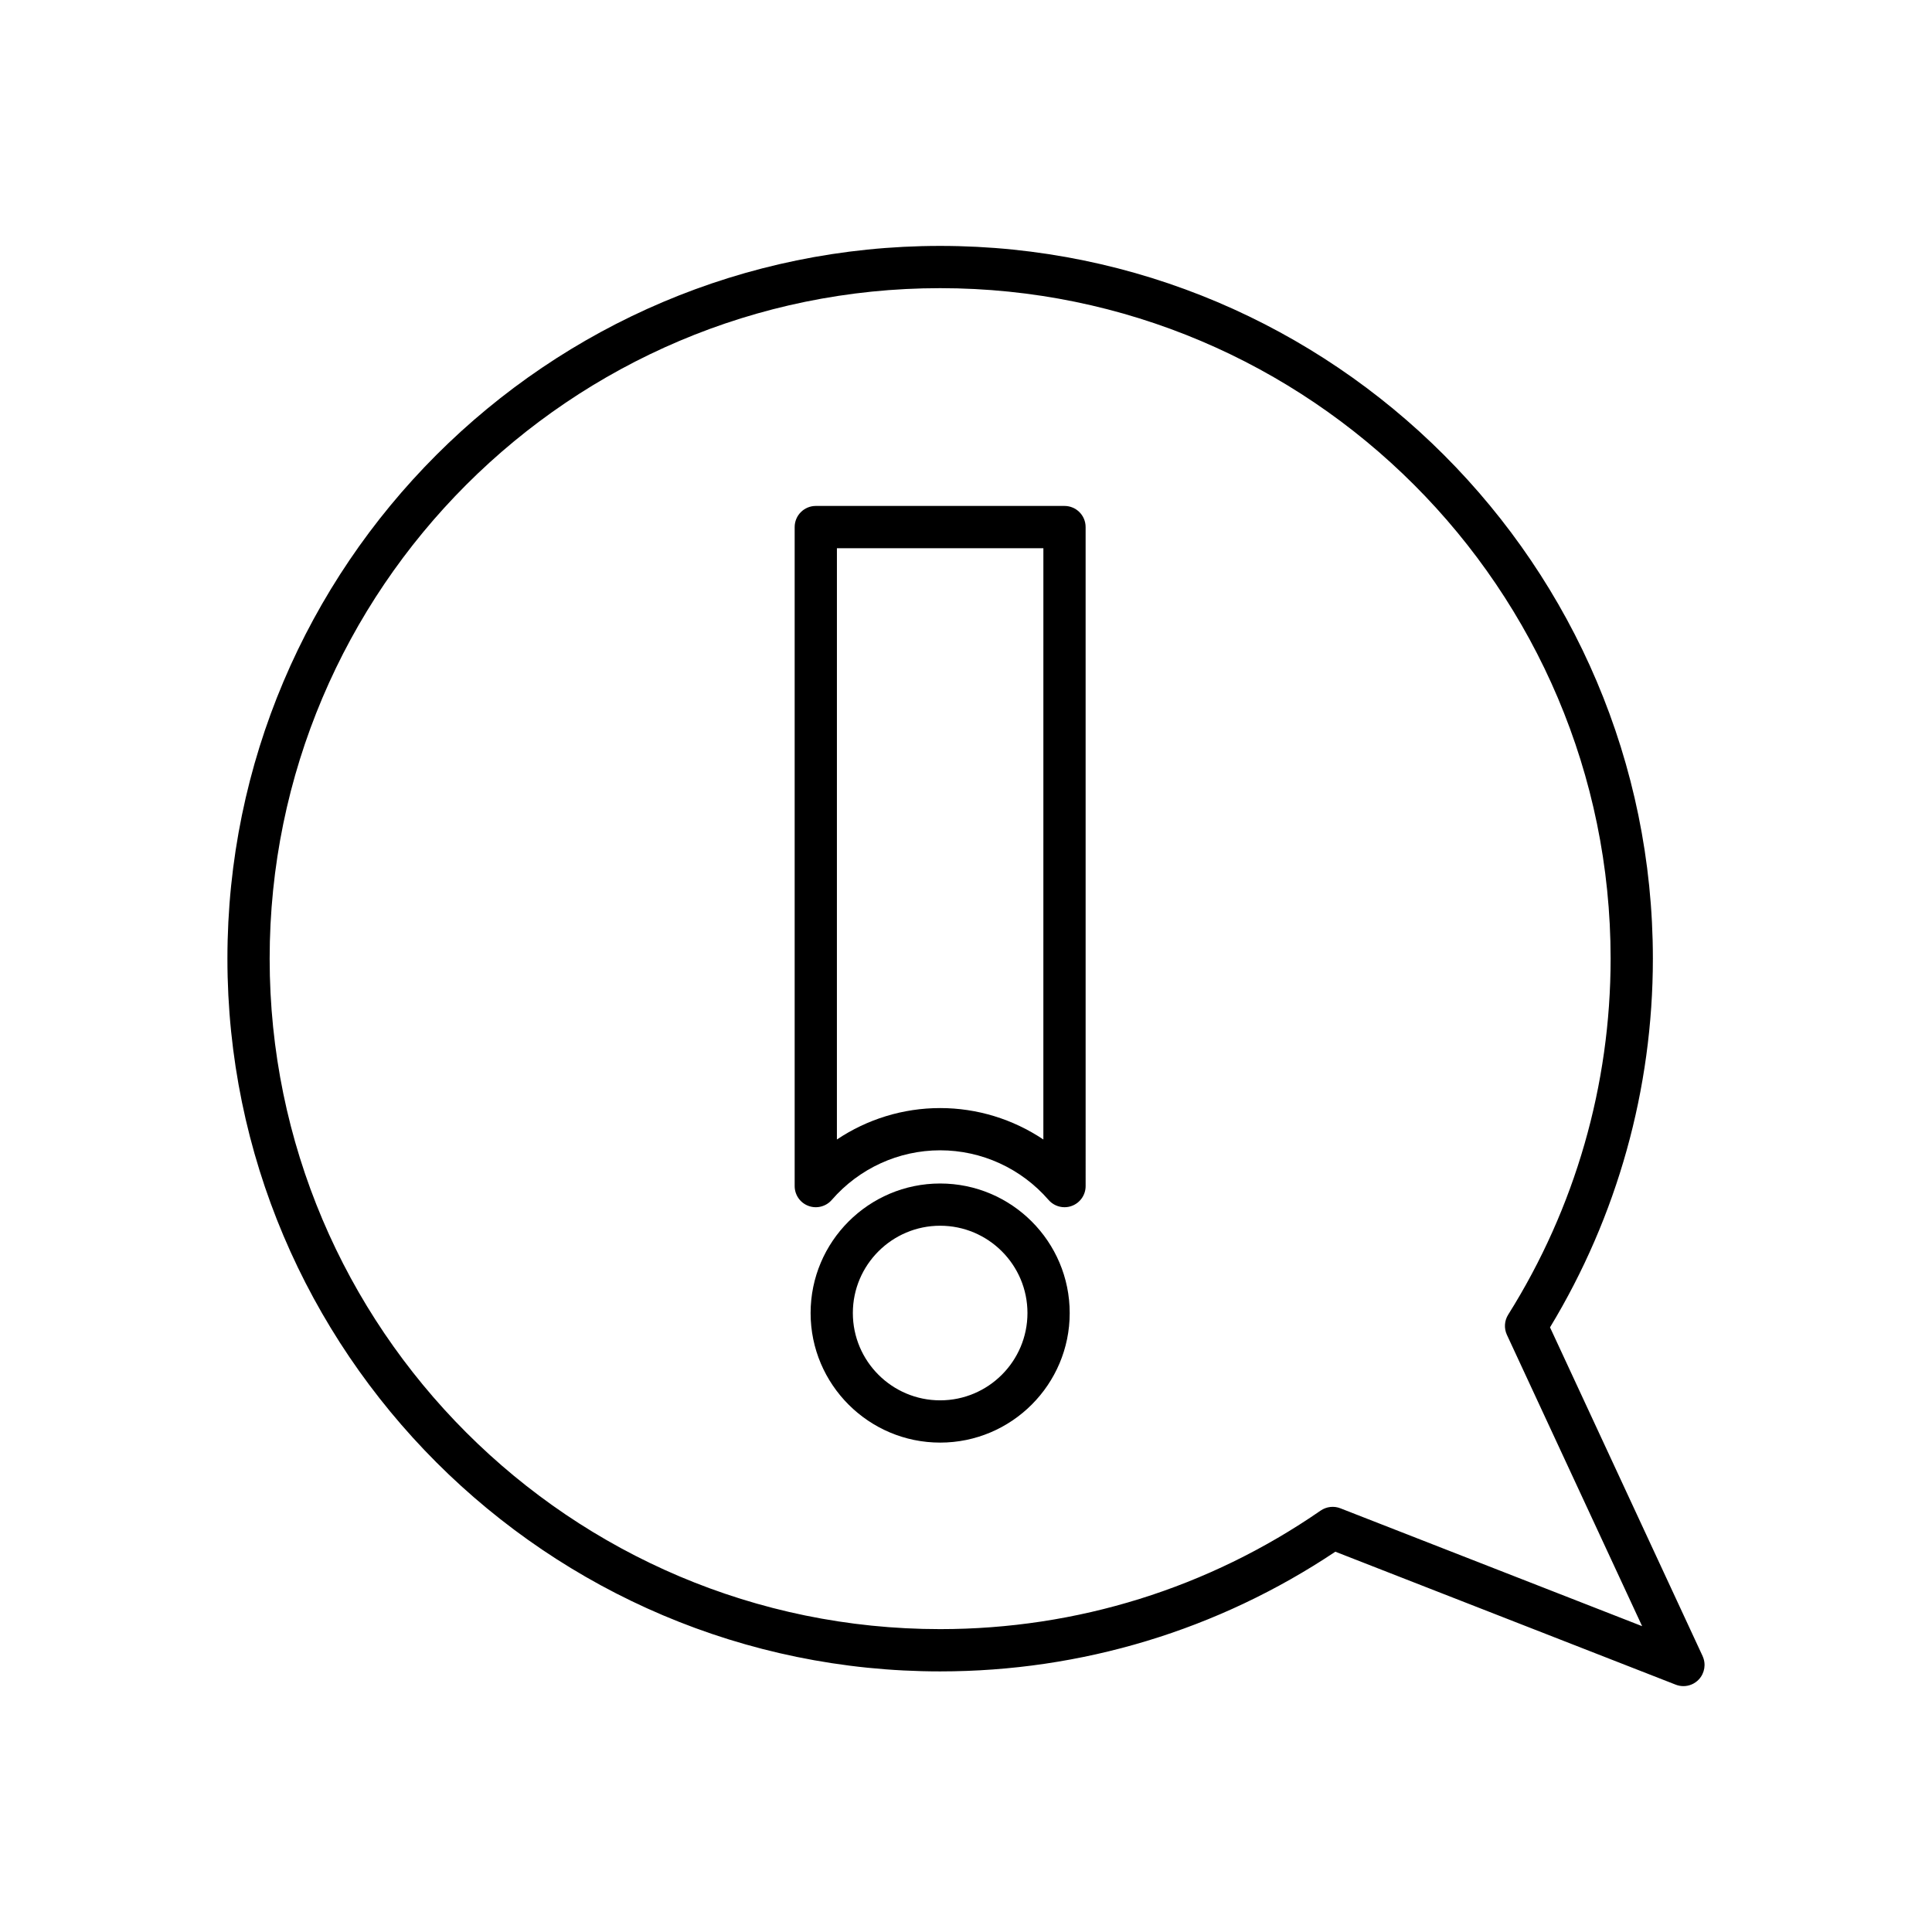
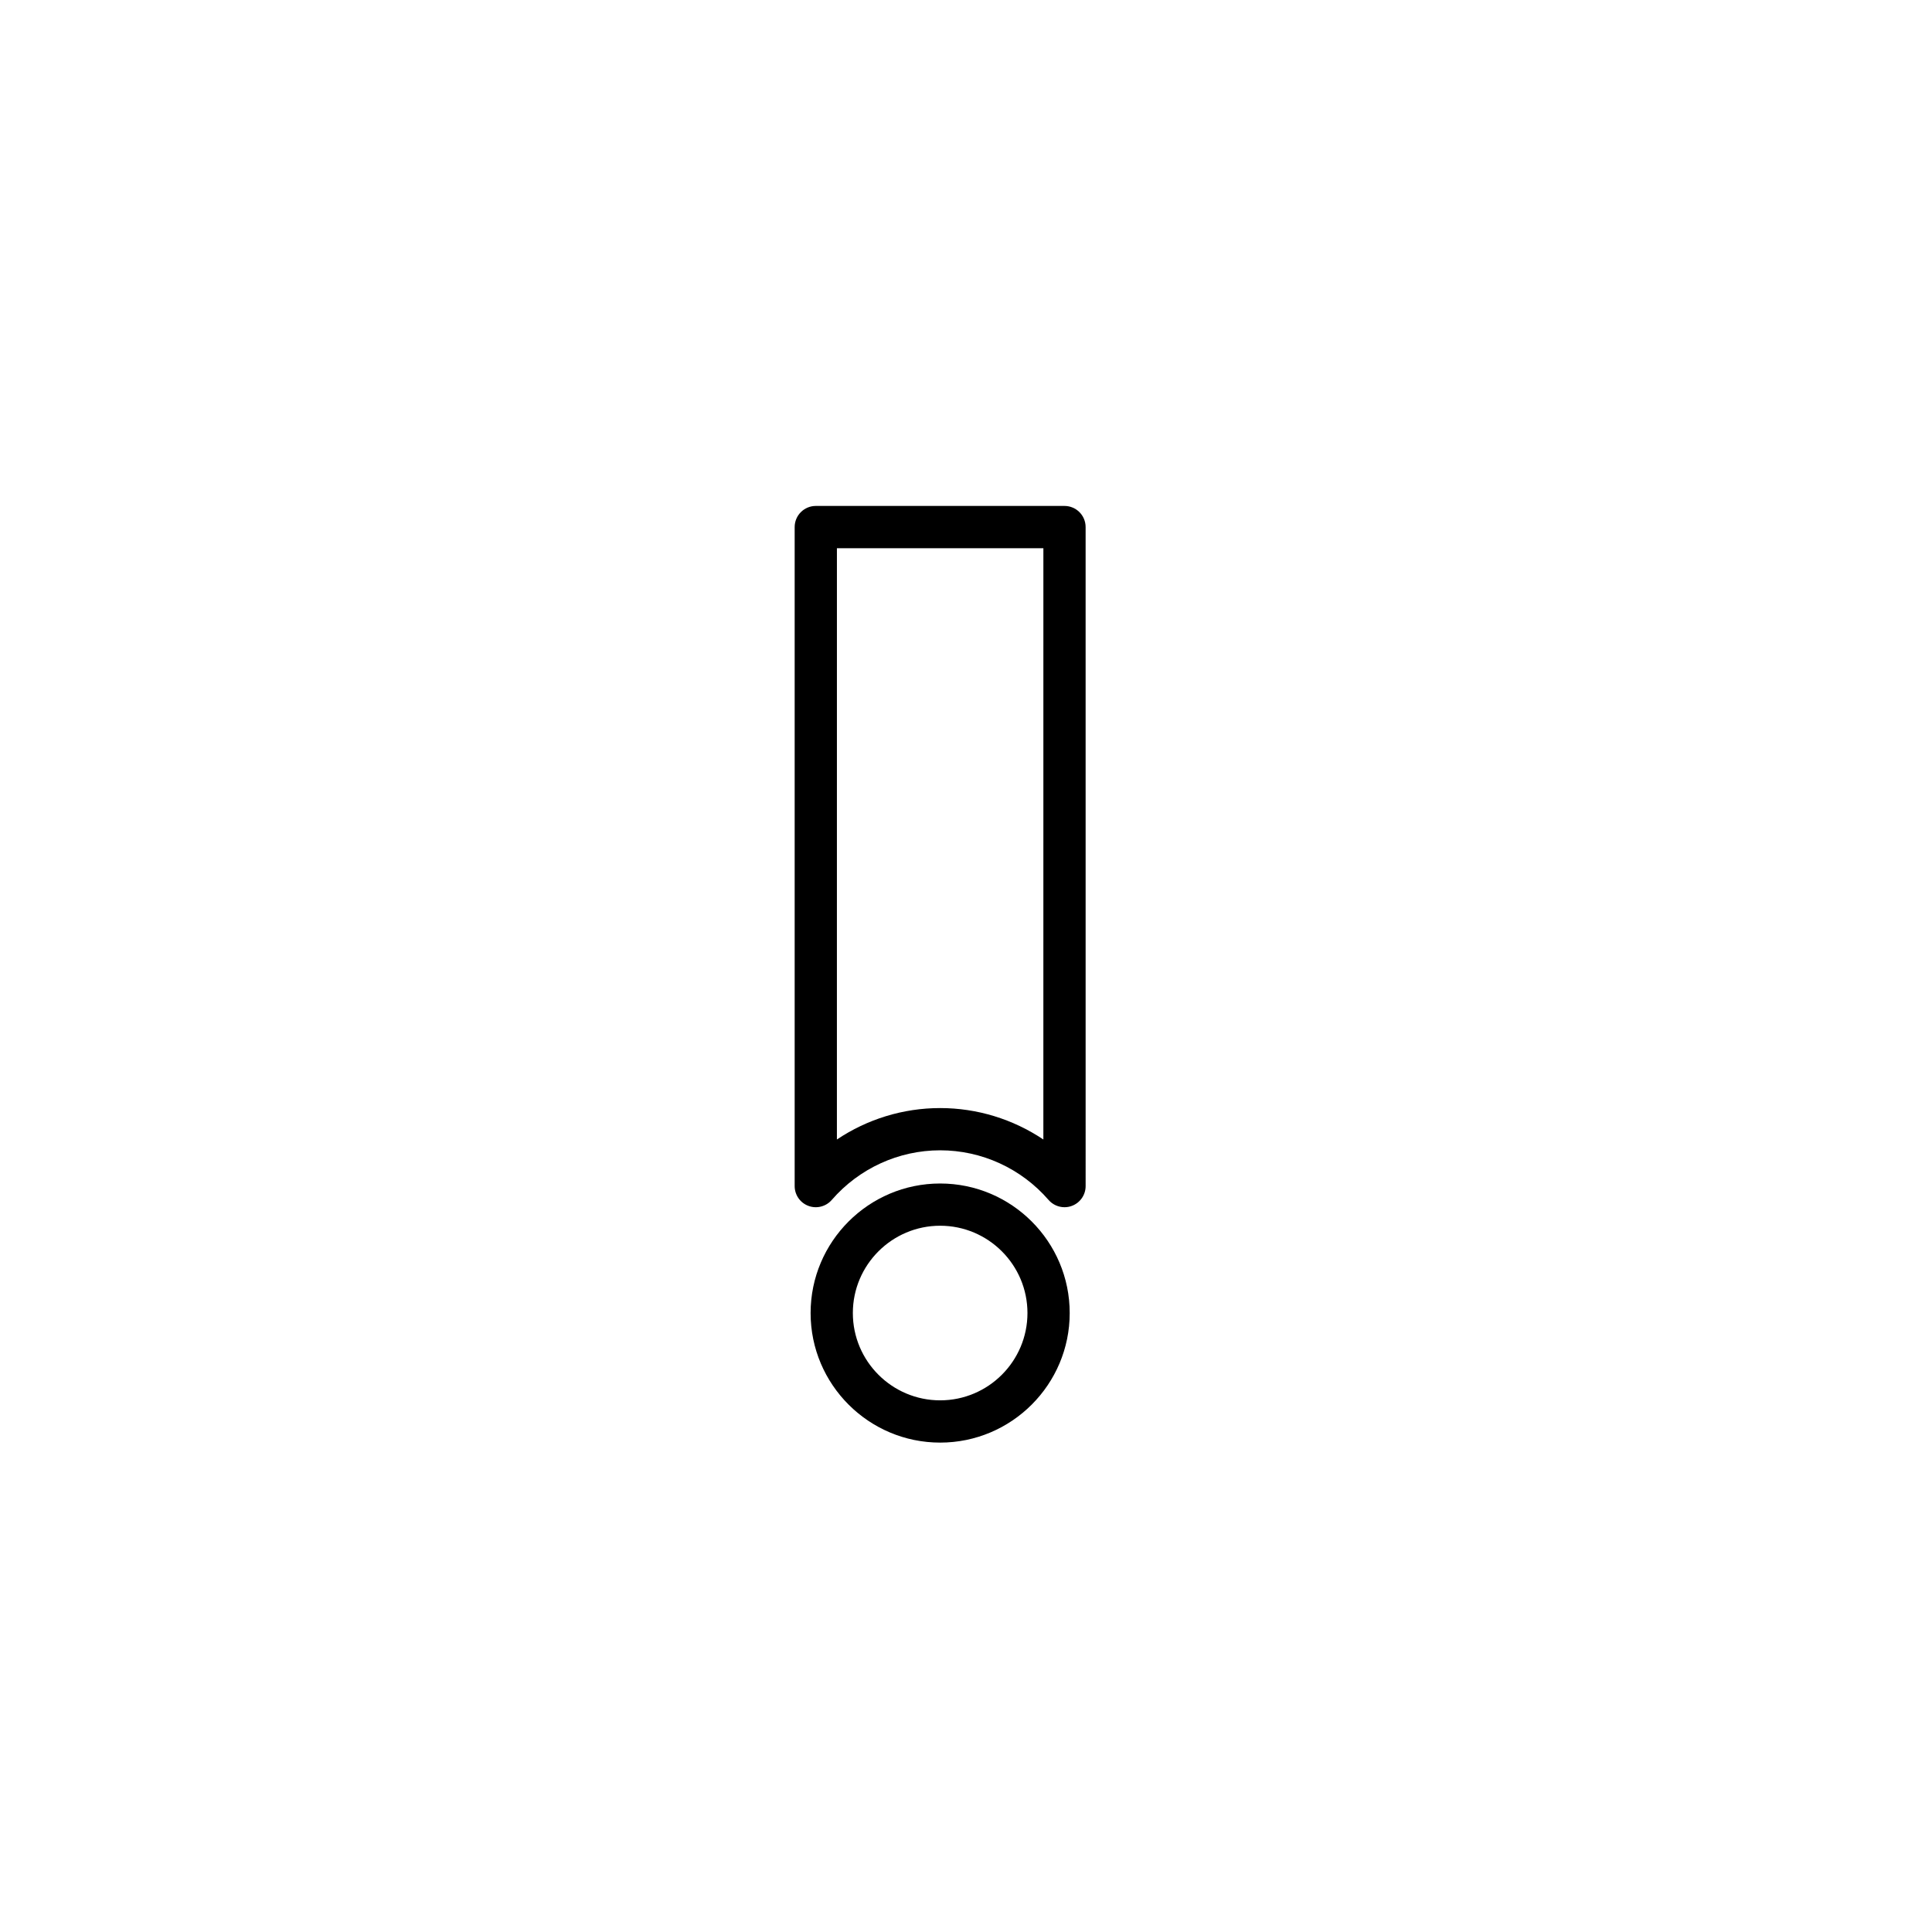
<svg xmlns="http://www.w3.org/2000/svg" fill="#000000" width="800px" height="800px" version="1.1" viewBox="144 144 512 512">
  <g>
    <path d="m393.15 457.64c-18.93 0-34.332 15.398-34.332 34.332 0 18.93 15.402 34.332 34.332 34.332 18.93 0 34.332-15.398 34.332-34.332s-15.398-34.332-34.332-34.332zm0 57.465c-12.758 0-23.137-10.375-23.137-23.137 0-12.758 10.379-23.137 23.137-23.137 12.758 0 23.137 10.375 23.137 23.137 0 12.762-10.379 23.137-23.137 23.137z" />
    <path d="m426.1 278.08h-65.906c-3.09 0-5.598 2.504-5.598 5.598v174.65c0 2.336 1.453 4.43 3.641 5.242 2.176 0.82 4.652 0.191 6.188-1.574 7.254-8.359 17.727-13.152 28.727-13.152s21.469 4.793 28.727 13.152c1.086 1.25 2.637 1.93 4.227 1.93 0.656 0 1.32-0.113 1.957-0.355 2.191-0.816 3.641-2.91 3.641-5.242l-0.004-174.65c0-3.094-2.504-5.598-5.598-5.598zm-5.598 167.9c-8.027-5.379-17.527-8.332-27.355-8.332-9.832 0-19.328 2.953-27.359 8.332l0.004-156.7h54.715z" />
-     <path d="m595.21 582.88-40.438-87.117c17.84-29.453 27.258-63.172 27.258-97.715 0-104.14-84.73-188.88-188.88-188.88-104.15 0-188.88 84.734-188.88 188.88 0 104.15 84.73 188.89 188.88 188.89 37.508 0 73.648-10.957 104.73-31.719l90.211 35.238c0.66 0.258 1.352 0.383 2.035 0.383 1.516 0 3-0.617 4.078-1.766 1.566-1.672 1.961-4.121 1-6.191zm-96-39.168c-1.727-0.68-3.688-0.441-5.219 0.605-29.754 20.555-64.621 31.418-100.84 31.418-97.977 0-177.69-79.711-177.69-177.69 0-97.973 79.711-177.68 177.69-177.68 97.973 0 177.68 79.711 177.68 177.68 0 33.457-9.391 66.086-27.148 94.359-1.008 1.605-1.137 3.613-0.34 5.336l35.84 77.211z" />
  </g>
</svg>